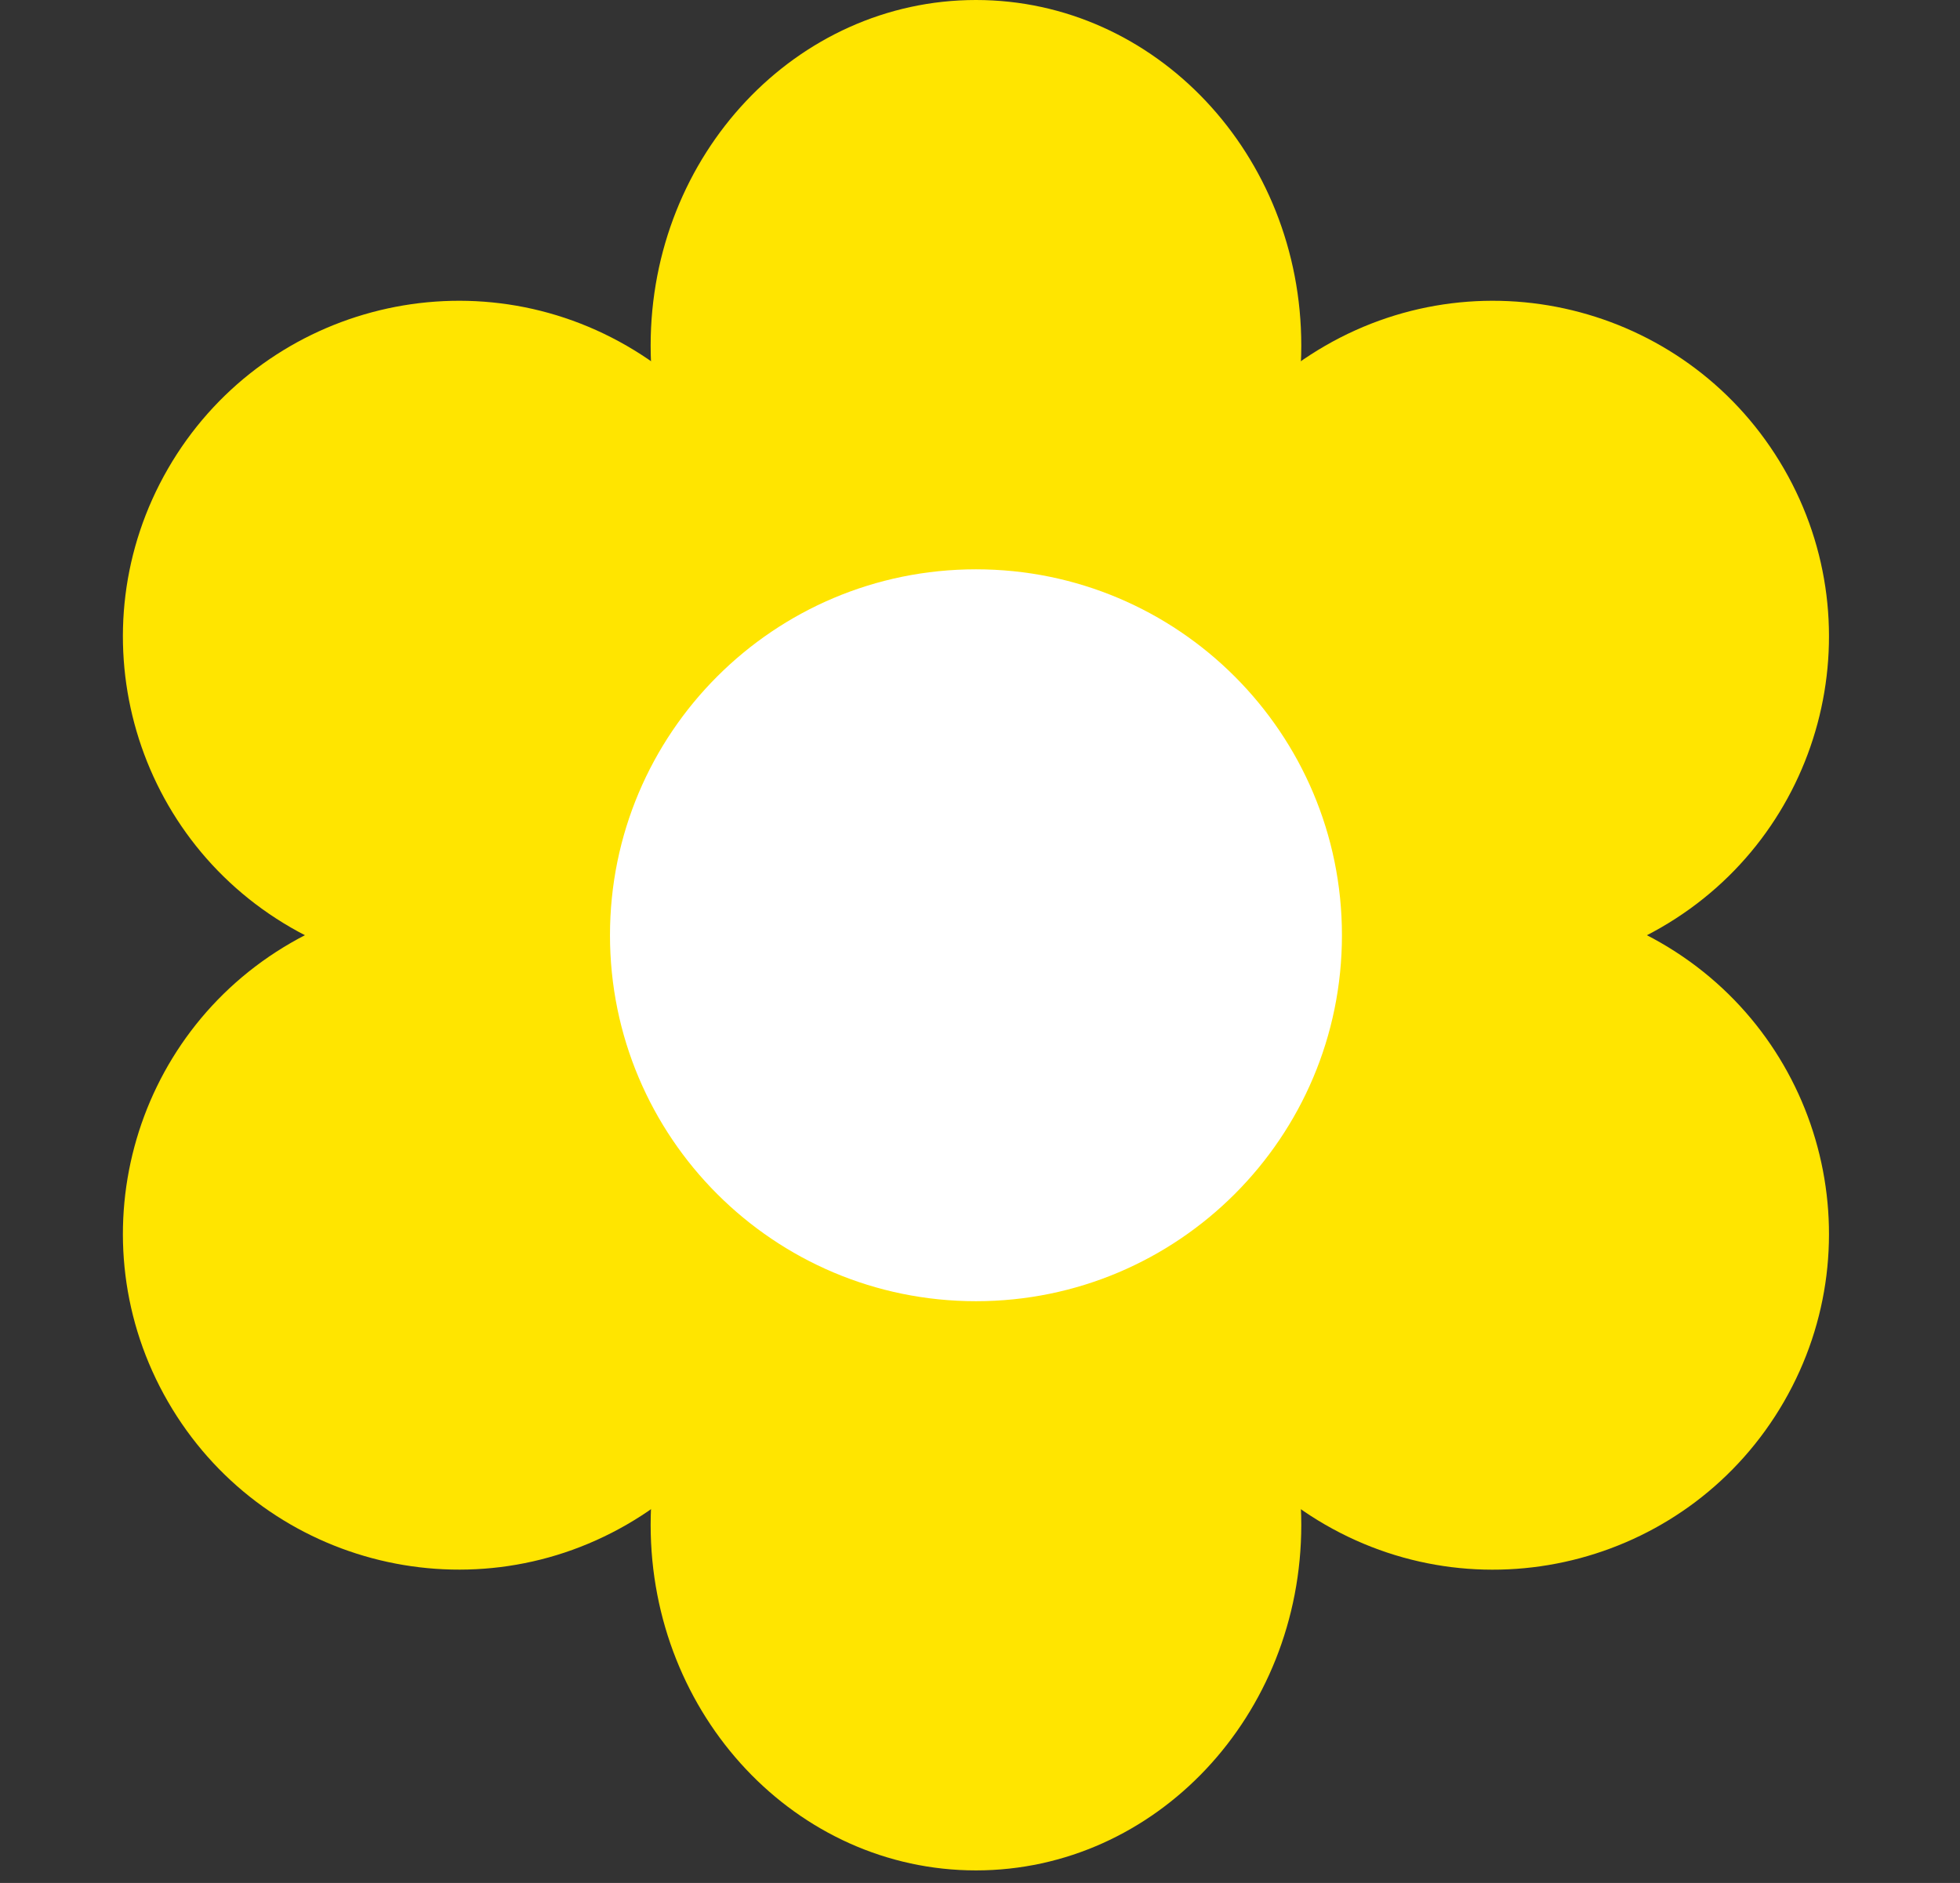
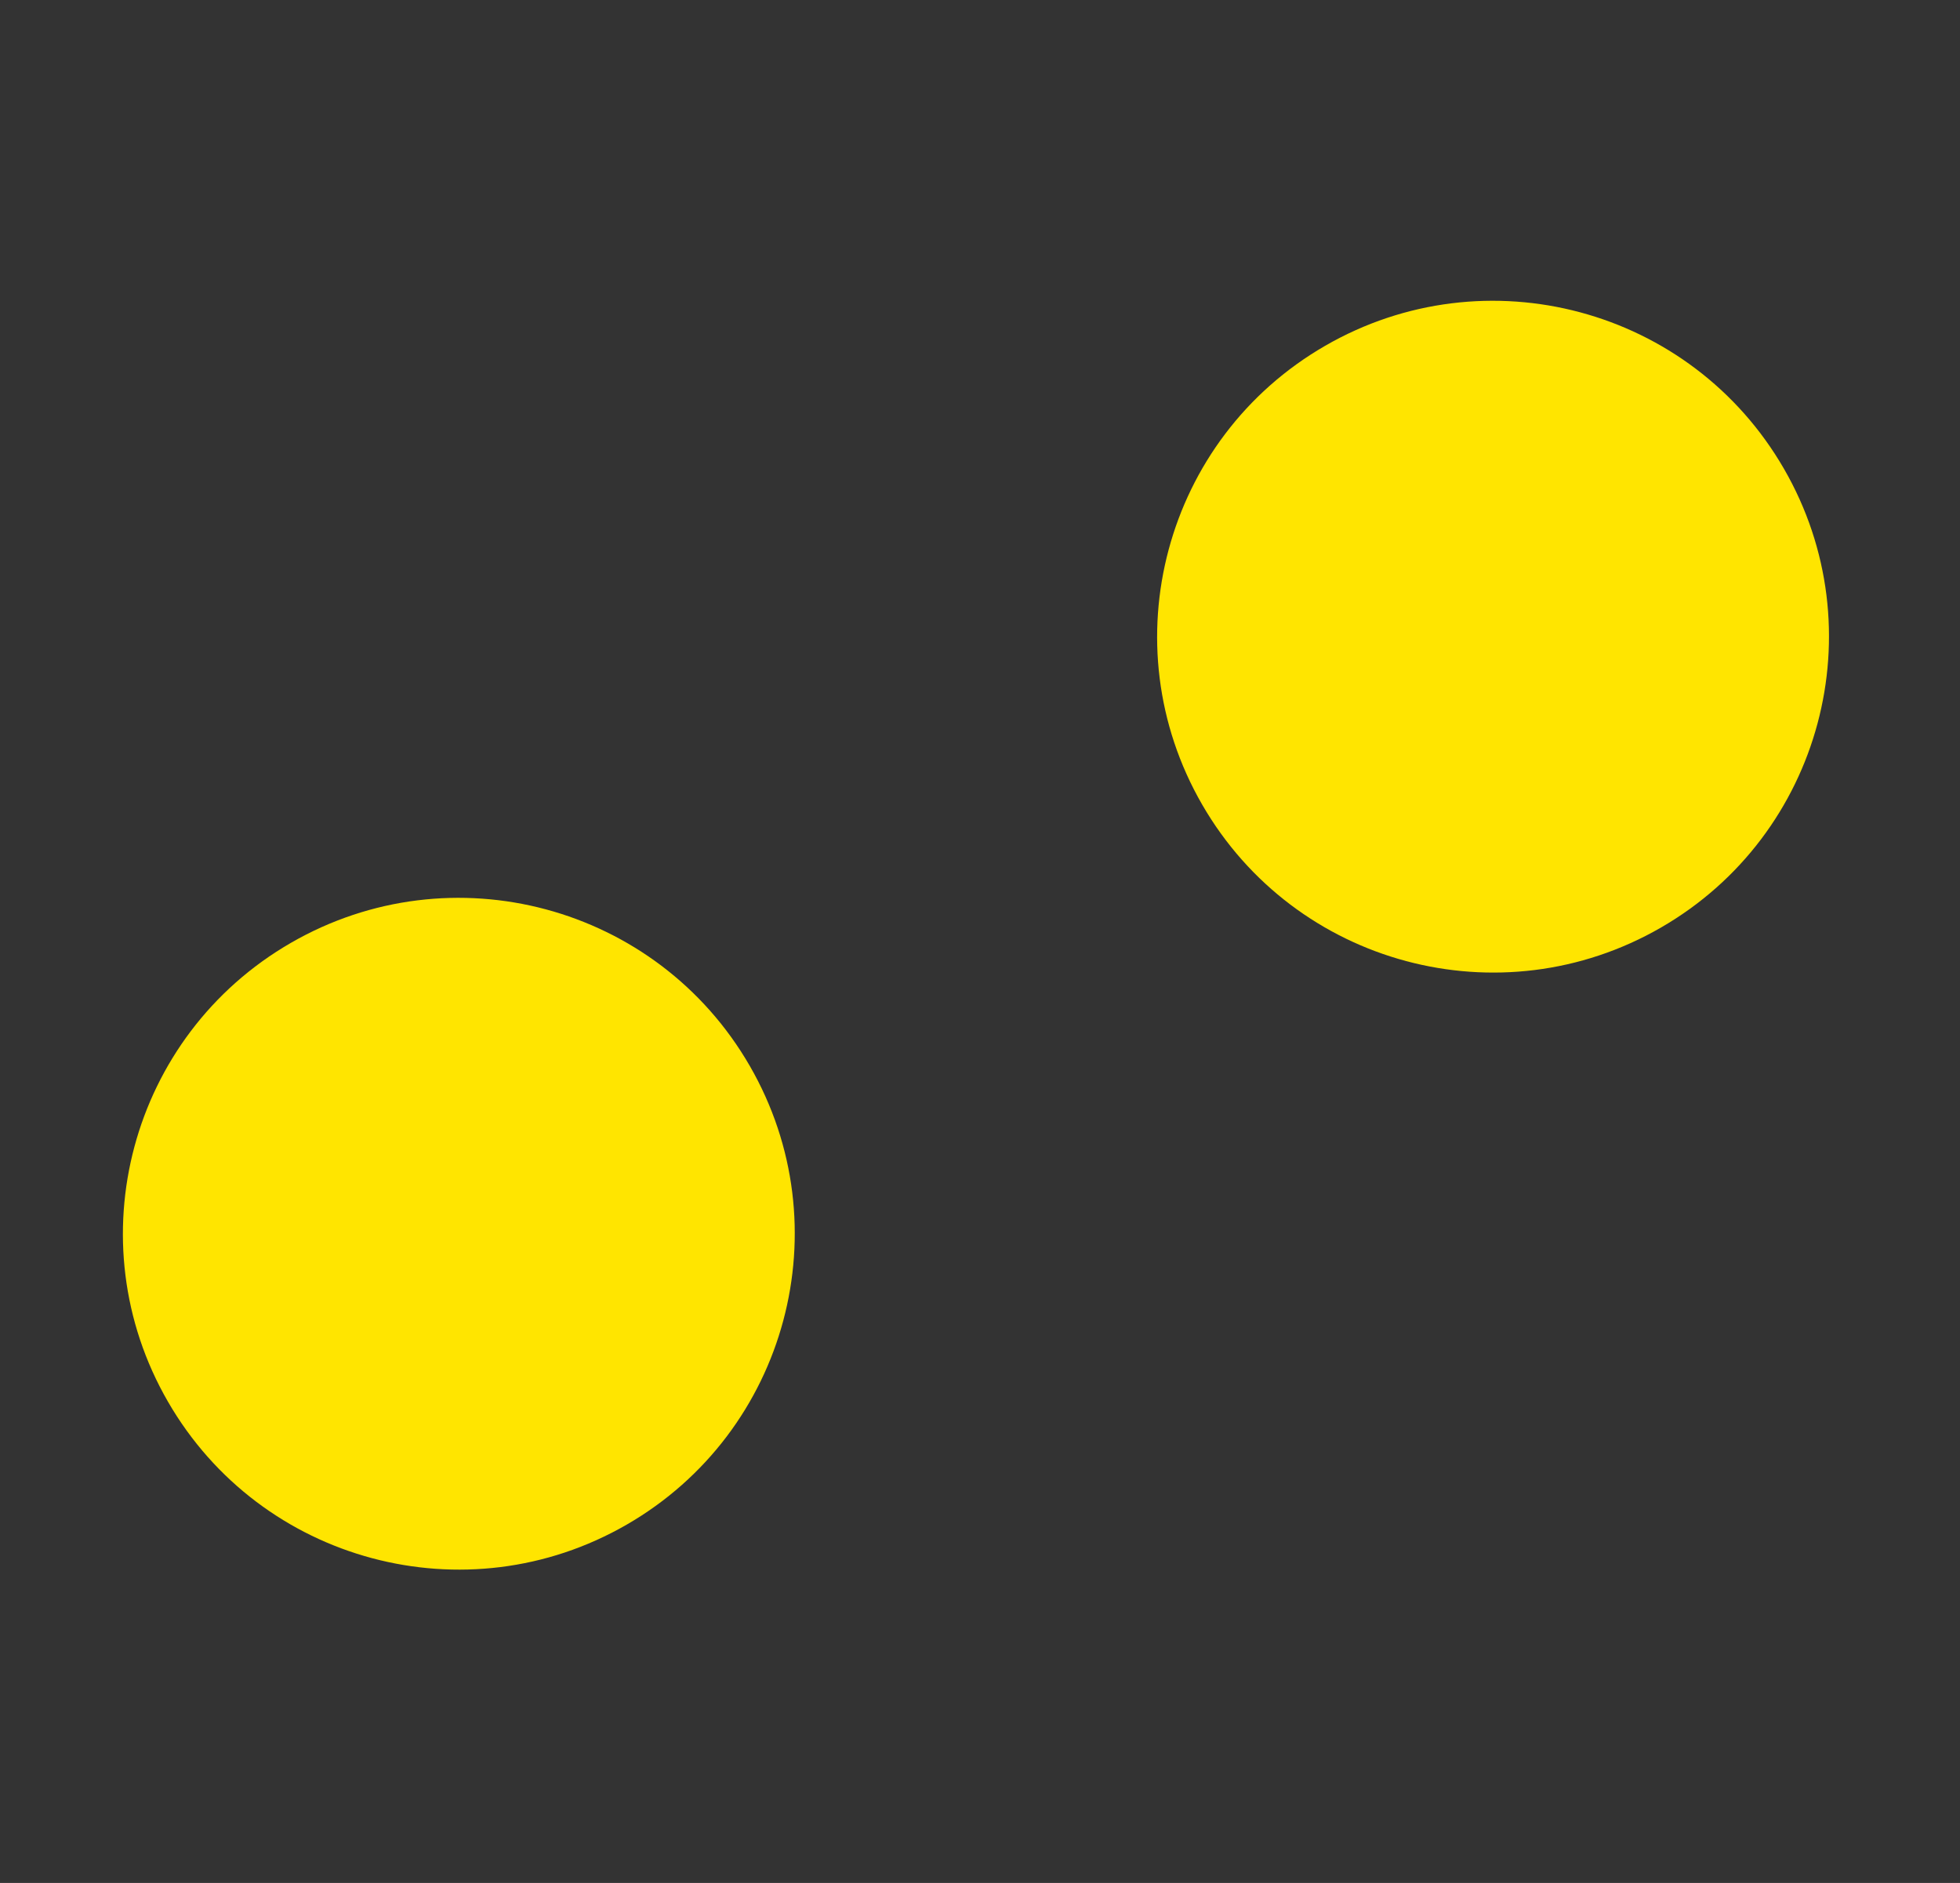
<svg xmlns="http://www.w3.org/2000/svg" fill="none" height="49" viewBox="0 0 51 49" width="51">
  <rect x="0" y="0" width="51" height="49" fill="#333333" stroke="none" />
  <clipPath id="a">
    <path d="m0 0h50.789v48.673h-50.789z" />
  </clipPath>
  <g clip-path="url(#a)">
    <g fill="#ffe500">
-       <path d="m25.395 17.988c4.675 0 8.465-4.027 8.465-8.994 0-4.967-3.79-8.994-8.465-8.994-4.675 0-8.465 4.027-8.465 8.994 0 4.967 3.79 8.994 8.465 8.994z" />
-       <path d="m25.395 48.673c4.675 0 8.465-4.027 8.465-8.994 0-4.967-3.79-8.994-8.465-8.994-4.675 0-8.465 4.027-8.465 8.994 0 4.967 3.79 8.994 8.465 8.994z" />
-       <path d="m19.508 20.938c2.413-4.18.981-9.525-3.199-11.939-4.18-2.413-9.525-.981-11.939 3.199-2.413 4.18-.981 9.525 3.199 11.939 4.18 2.413 9.525.981 11.939-3.199z" />
-       <path d="m46.419 36.476c2.413-4.18.981-9.525-3.199-11.939s-9.525-.981-11.939 3.199c-2.413 4.18-.981 9.525 3.199 11.939s9.525.981 11.939-3.199z" />
      <path d="m19.508 27.735c-2.413-4.18-7.759-5.612-11.939-3.199-4.18 2.413-5.612 7.759-3.199 11.939 2.413 4.18 7.759 5.612 11.939 3.199 4.18-2.413 5.612-7.759 3.199-11.939z" />
      <path d="m46.419 12.198c-2.413-4.18-7.759-5.612-11.939-3.199-4.18 2.413-5.612 7.759-3.199 11.939 2.413 4.18 7.759 5.612 11.939 3.199 4.18-2.413 5.612-7.759 3.199-11.939z" />
    </g>
-     <path d="m25.395 33.861c5.259 0 9.523-4.264 9.523-9.523s-4.264-9.523-9.523-9.523c-5.26 0-9.523 4.264-9.523 9.523s4.264 9.523 9.523 9.523z" fill="#fff" />
  </g>
</svg>